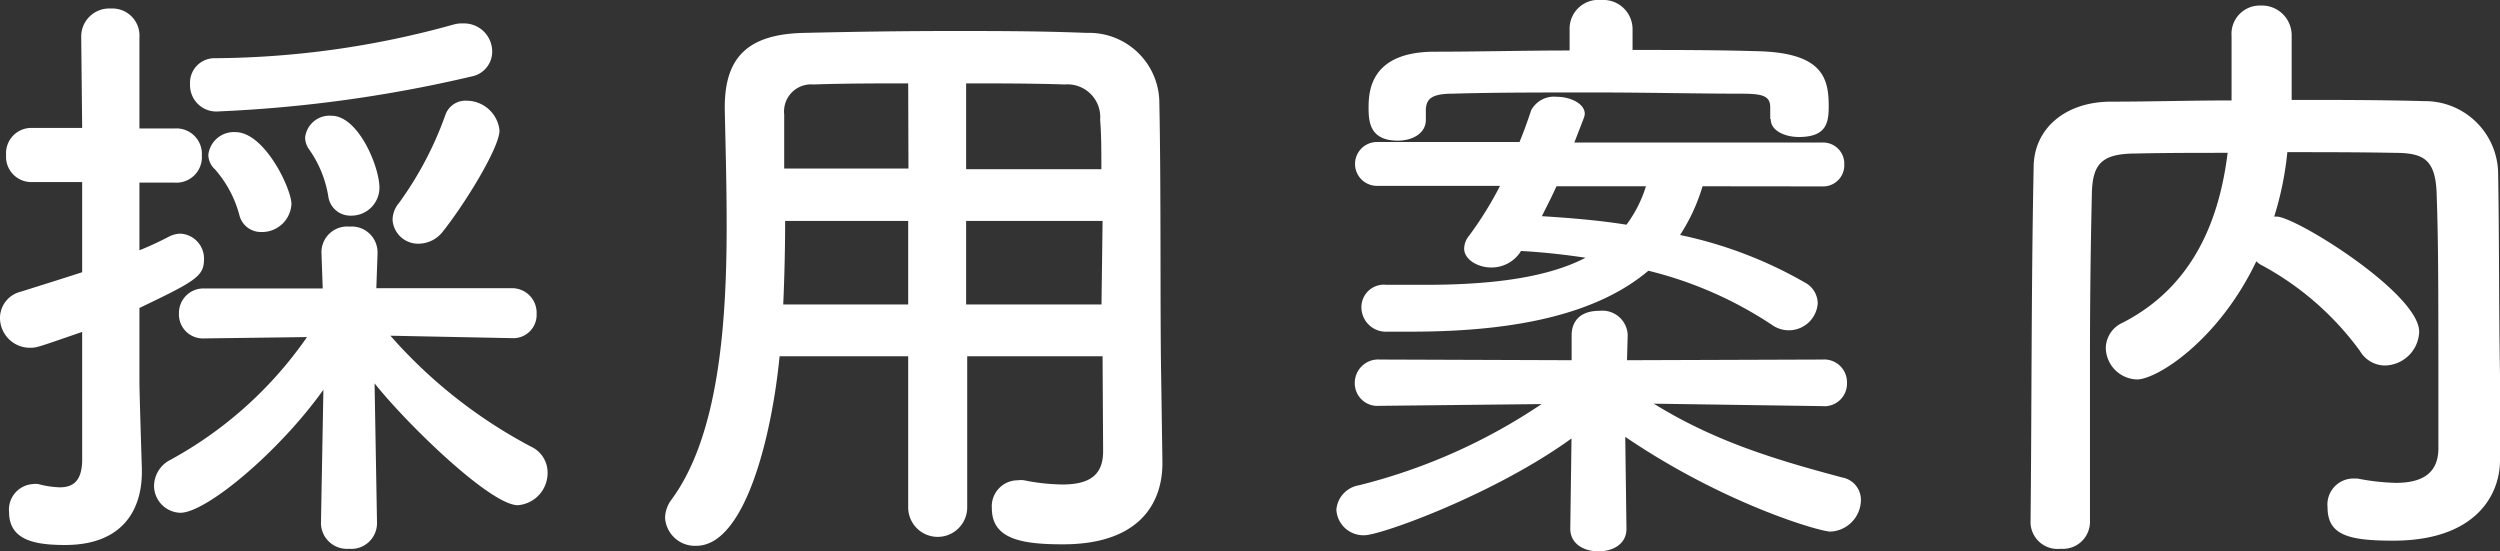
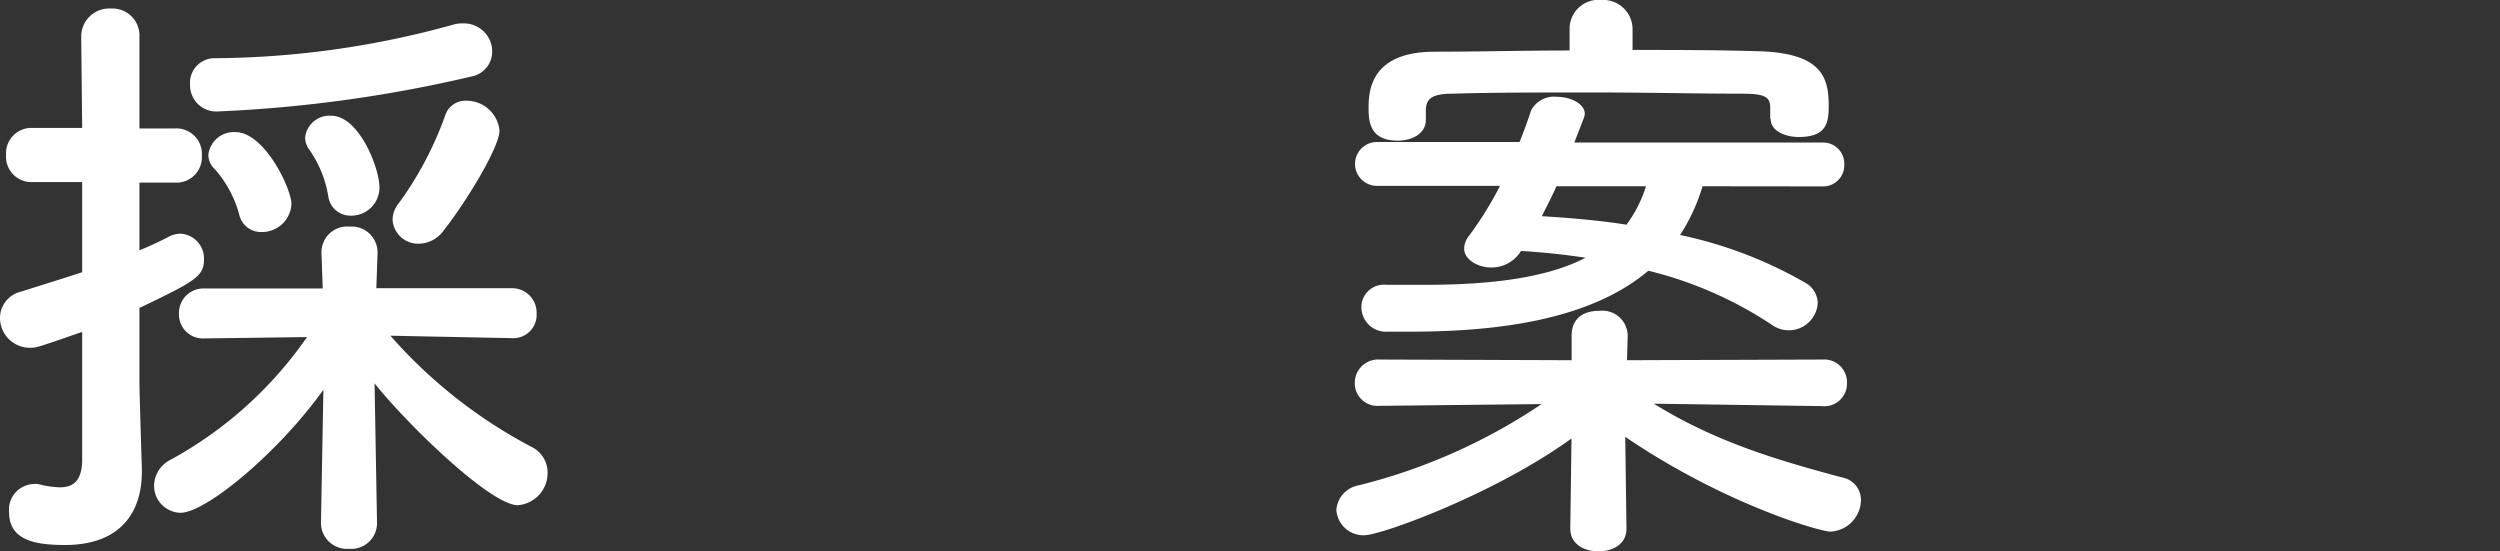
<svg xmlns="http://www.w3.org/2000/svg" viewBox="0 0 184.68 40.72">
  <rect x="0" y="0" width="184.68" height="40.72" fill="#333333" stroke="none" />
  <defs>
    <style>.cls-1{fill:#fff;}</style>
  </defs>
  <g id="Layer_2" data-name="Layer 2">
    <g id="contents">
      <path class="cls-1" d="M6.07,24.52c-3.15,1.08-3.33,1.17-3.82,1.17A2.21,2.21,0,0,1,0,23.49a2,2,0,0,1,1.53-1.94c1.71-.54,3.19-1,4.54-1.44V13.45H2.38a1.87,1.87,0,0,1-1.93-2,1.87,1.87,0,0,1,1.93-2H6.07L6,2.75A2.07,2.07,0,0,1,8.19.63,2,2,0,0,1,10.3,2.75V9.49h2.61a1.88,1.88,0,0,1,2,2,1.88,1.88,0,0,1-2,2H10.3v5a23.51,23.51,0,0,0,2.16-1,2,2,0,0,1,.86-.23,1.84,1.84,0,0,1,1.75,1.89c0,1.26-.63,1.62-4.77,3.6,0,2.75,0,4.86,0,5.49s.13,4.82.18,6.39v.23c0,2.88-1.49,5.4-5.67,5.4-2.16,0-4.14-.32-4.14-2.43a1.89,1.89,0,0,1,1.75-2.07,1.43,1.43,0,0,1,.41,0A7,7,0,0,0,4.41,36c.94,0,1.62-.41,1.66-1.94ZM27.85,38.7a1.9,1.9,0,0,1-2.07,1.84,1.92,1.92,0,0,1-2.07-1.89v0l.18-9.86c-3.24,4.55-8.64,9.09-10.57,9.09a2,2,0,0,1-1.94-2,2.18,2.18,0,0,1,1.17-1.89,29.36,29.36,0,0,0,10.13-9.09L15.07,25h0a1.77,1.77,0,0,1-1.85-1.84,1.81,1.81,0,0,1,1.89-1.85l8.73,0-.09-2.57a1.9,1.9,0,0,1,2.07-2,1.91,1.91,0,0,1,2.07,1.89v.09l-.09,2.57,10,0a1.81,1.81,0,0,1,1.84,1.89,1.72,1.72,0,0,1-1.8,1.8h0l-9-.18A36.44,36.44,0,0,0,39.24,33a2.1,2.1,0,0,1,1.21,1.89,2.38,2.38,0,0,1-2.2,2.43c-2,0-8.1-5.9-10.58-9l.18,10.26ZM16.15,8.23a1.94,1.94,0,0,1-2.11-2,1.81,1.81,0,0,1,1.84-1.93,67,67,0,0,0,17.6-2.48,2.35,2.35,0,0,1,.76-.09,2.08,2.08,0,0,1,2.12,2.08,1.87,1.87,0,0,1-1.53,1.84A100.31,100.31,0,0,1,16.15,8.23Zm3.15,8.91a1.64,1.64,0,0,1-1.62-1.26,8.33,8.33,0,0,0-1.8-3.37,1.48,1.48,0,0,1-.49-1.08,1.9,1.9,0,0,1,2-1.67c2.16,0,4.14,4.19,4.14,5.31A2.18,2.18,0,0,1,19.3,17.14Zm6.62-1.21a1.64,1.64,0,0,1-1.67-1.44,8.37,8.37,0,0,0-1.39-3.42,1.54,1.54,0,0,1-.32-.9,1.81,1.81,0,0,1,1.94-1.62c2,0,3.55,3.78,3.55,5.31A2.07,2.07,0,0,1,25.92,15.93ZM31,18a1.89,1.89,0,0,1-2-1.75A1.94,1.94,0,0,1,29.47,15a25.68,25.68,0,0,0,3.42-6.48,1.57,1.57,0,0,1,1.58-1.08,2.45,2.45,0,0,1,2.43,2.2c0,1.26-2.57,5.45-4.23,7.52A2.28,2.28,0,0,1,31,18Z" />
-       <path class="cls-1" d="M81.45,26.32h-10V37.48a2.18,2.18,0,0,1-4.36,0V26.32h-9.5c-.58,5.94-2.56,14-6.16,14a2.21,2.21,0,0,1-2.3-2.07,2.32,2.32,0,0,1,.45-1.31c3.51-4.72,4.1-13,4.1-20.25,0-3.19-.09-6.16-.14-8.64V7.92c0-3.74,1.76-5.4,5.85-5.49,3.87-.09,7.43-.14,11-.14,3.15,0,6.34,0,9.9.14a5.19,5.19,0,0,1,5.35,5c.14,6.62.05,15.57.14,20.52l.09,6.17v.09c0,3.15-1.89,6-7.34,6-3,0-5.26-.36-5.26-2.66a1.92,1.92,0,0,1,1.93-2.07,1.51,1.51,0,0,1,.45,0,15,15,0,0,0,2.84.31c2.29,0,3-.94,3-2.47Zm-14.36-10H58c0,2-.05,4.1-.14,6.17h9.23Zm0-10.16c-2.29,0-4.63,0-7,.08a2,2,0,0,0-2.16,2.21v4h9.18Zm14.27,6.34c0-1.31,0-2.57-.09-3.65a2.42,2.42,0,0,0-2.61-2.61c-2.43-.08-4.86-.08-7.29-.08v6.34Zm.09,3.82H71.37l0,6.17h10Z" />
      <path class="cls-1" d="M134.55,30l-12.38-.18c4.5,2.79,9,4.14,13.91,5.45a1.68,1.68,0,0,1,1.39,1.66,2.36,2.36,0,0,1-2.25,2.34c-.81,0-7.92-2.07-15.16-7l.09,6.75v.05c0,1.12-1,1.66-2.07,1.66S116,40.18,116,39.06V39l.09-6.61c-5.72,4.14-14.09,7.15-15.3,7.15a2,2,0,0,1-2.07-1.89,2,2,0,0,1,1.66-1.8,42.52,42.52,0,0,0,13.5-6l-12,.13h0a1.67,1.67,0,0,1-1.8-1.66,1.73,1.73,0,0,1,1.85-1.76l14.17.05,0-1.8c0-.23-.05-1.85,2.07-1.85a1.87,1.87,0,0,1,2.07,1.76v.09l-.05,1.8,14.45-.05a1.68,1.68,0,0,1,1.8,1.71A1.67,1.67,0,0,1,134.59,30Zm-8.78-16.24a13.76,13.76,0,0,1-1.66,3.6,31.41,31.41,0,0,1,9.22,3.51,1.77,1.77,0,0,1,.95,1.53A2.14,2.14,0,0,1,130.9,24a28.93,28.93,0,0,0-9.13-4c-3.56,3-9.23,4.5-17.51,4.5h-1.75a1.81,1.81,0,0,1-1.94-1.8,1.66,1.66,0,0,1,1.85-1.66h.09c1,0,1.89,0,2.79,0,5.13,0,9.09-.58,11.83-2-1.53-.23-3.15-.41-4.77-.5l-.09.14a2.55,2.55,0,0,1-2.11,1.08c-1,0-2-.59-2-1.4a1.55,1.55,0,0,1,.36-.94,26.53,26.53,0,0,0,2.29-3.69l-9.09,0a1.62,1.62,0,1,1,0-3.24l10.53,0c.32-.77.59-1.53.86-2.34a1.91,1.91,0,0,1,1.89-1c1,0,2.07.5,2.07,1.26a1.12,1.12,0,0,1-.09.36l-.68,1.76,18.32,0a1.56,1.56,0,0,1,1.62,1.62,1.56,1.56,0,0,1-1.62,1.62Zm5-5V7.92c0-.9-.67-1-2.29-1-3.06,0-6.93-.09-10.71-.09s-7.56,0-10.44.09c-1.62,0-1.94.41-2,1.13v.81c0,1-1,1.53-2.07,1.53-2.07,0-2.16-1.4-2.16-2.43,0-1.21.13-4.09,4.77-4.14,3.33,0,6.7-.09,10.08-.09V2.16A2.13,2.13,0,0,1,118.3,0a2.16,2.16,0,0,1,2.3,2.16V3.69c3.06,0,6.12,0,9.13.09,4.86.09,5.36,1.93,5.36,4.05,0,1.21-.14,2.29-2.21,2.29-1,0-2.07-.45-2.07-1.3Zm-15.79,5c-.32.72-.72,1.49-1.08,2.21,2.11.13,4.27.31,6.25.63a9.37,9.37,0,0,0,1.44-2.84Z" />
-       <path class="cls-1" d="M184.68,33.93V34c0,2.61-1.85,5.94-7.88,5.94-3.33,0-4.86-.41-4.86-2.48a1.92,1.92,0,0,1,1.85-2.11c.09,0,.22,0,.36,0a16.58,16.58,0,0,0,2.83.32c1.8,0,3.15-.59,3.15-2.57,0-12.46,0-15-.13-18.81-.09-2.56-1-3-3.15-3-2.66-.05-5.27-.05-7.88-.05A23.64,23.64,0,0,1,168,16h.18c1.4,0,10.53,5.67,10.53,8.51A2.58,2.58,0,0,1,176.17,27a2.16,2.16,0,0,1-1.84-1.08,21.77,21.77,0,0,0-7.2-6.3,1.47,1.47,0,0,1-.45-.32c-2.79,5.85-7.34,8.73-8.82,8.73a2.37,2.37,0,0,1-2.3-2.34,2.08,2.08,0,0,1,1.22-1.84c5.4-2.75,7.2-7.88,7.78-12.56-2.29,0-4.54,0-6.75.05-2.56,0-3.24.76-3.28,3q-.14,6.07-.14,12.15V38.61a2,2,0,0,1-2.16,1.93A2,2,0,0,1,150,38.65v0c.09-8.28.05-17.51.23-26.28,0-2.84,2.29-4.82,5.62-4.86,2.93,0,5.9-.09,9-.09,0-1.8,0-3.69,0-4.77A2.09,2.09,0,0,1,167,.41a2.2,2.2,0,0,1,2.29,2.25c0,1.17,0,3.05,0,4.72,3.24,0,6.52,0,9.76.09a5.41,5.41,0,0,1,5.49,5.22c.09,5,.05,9.94.14,15Z" />
    </g>
  </g>
</svg>